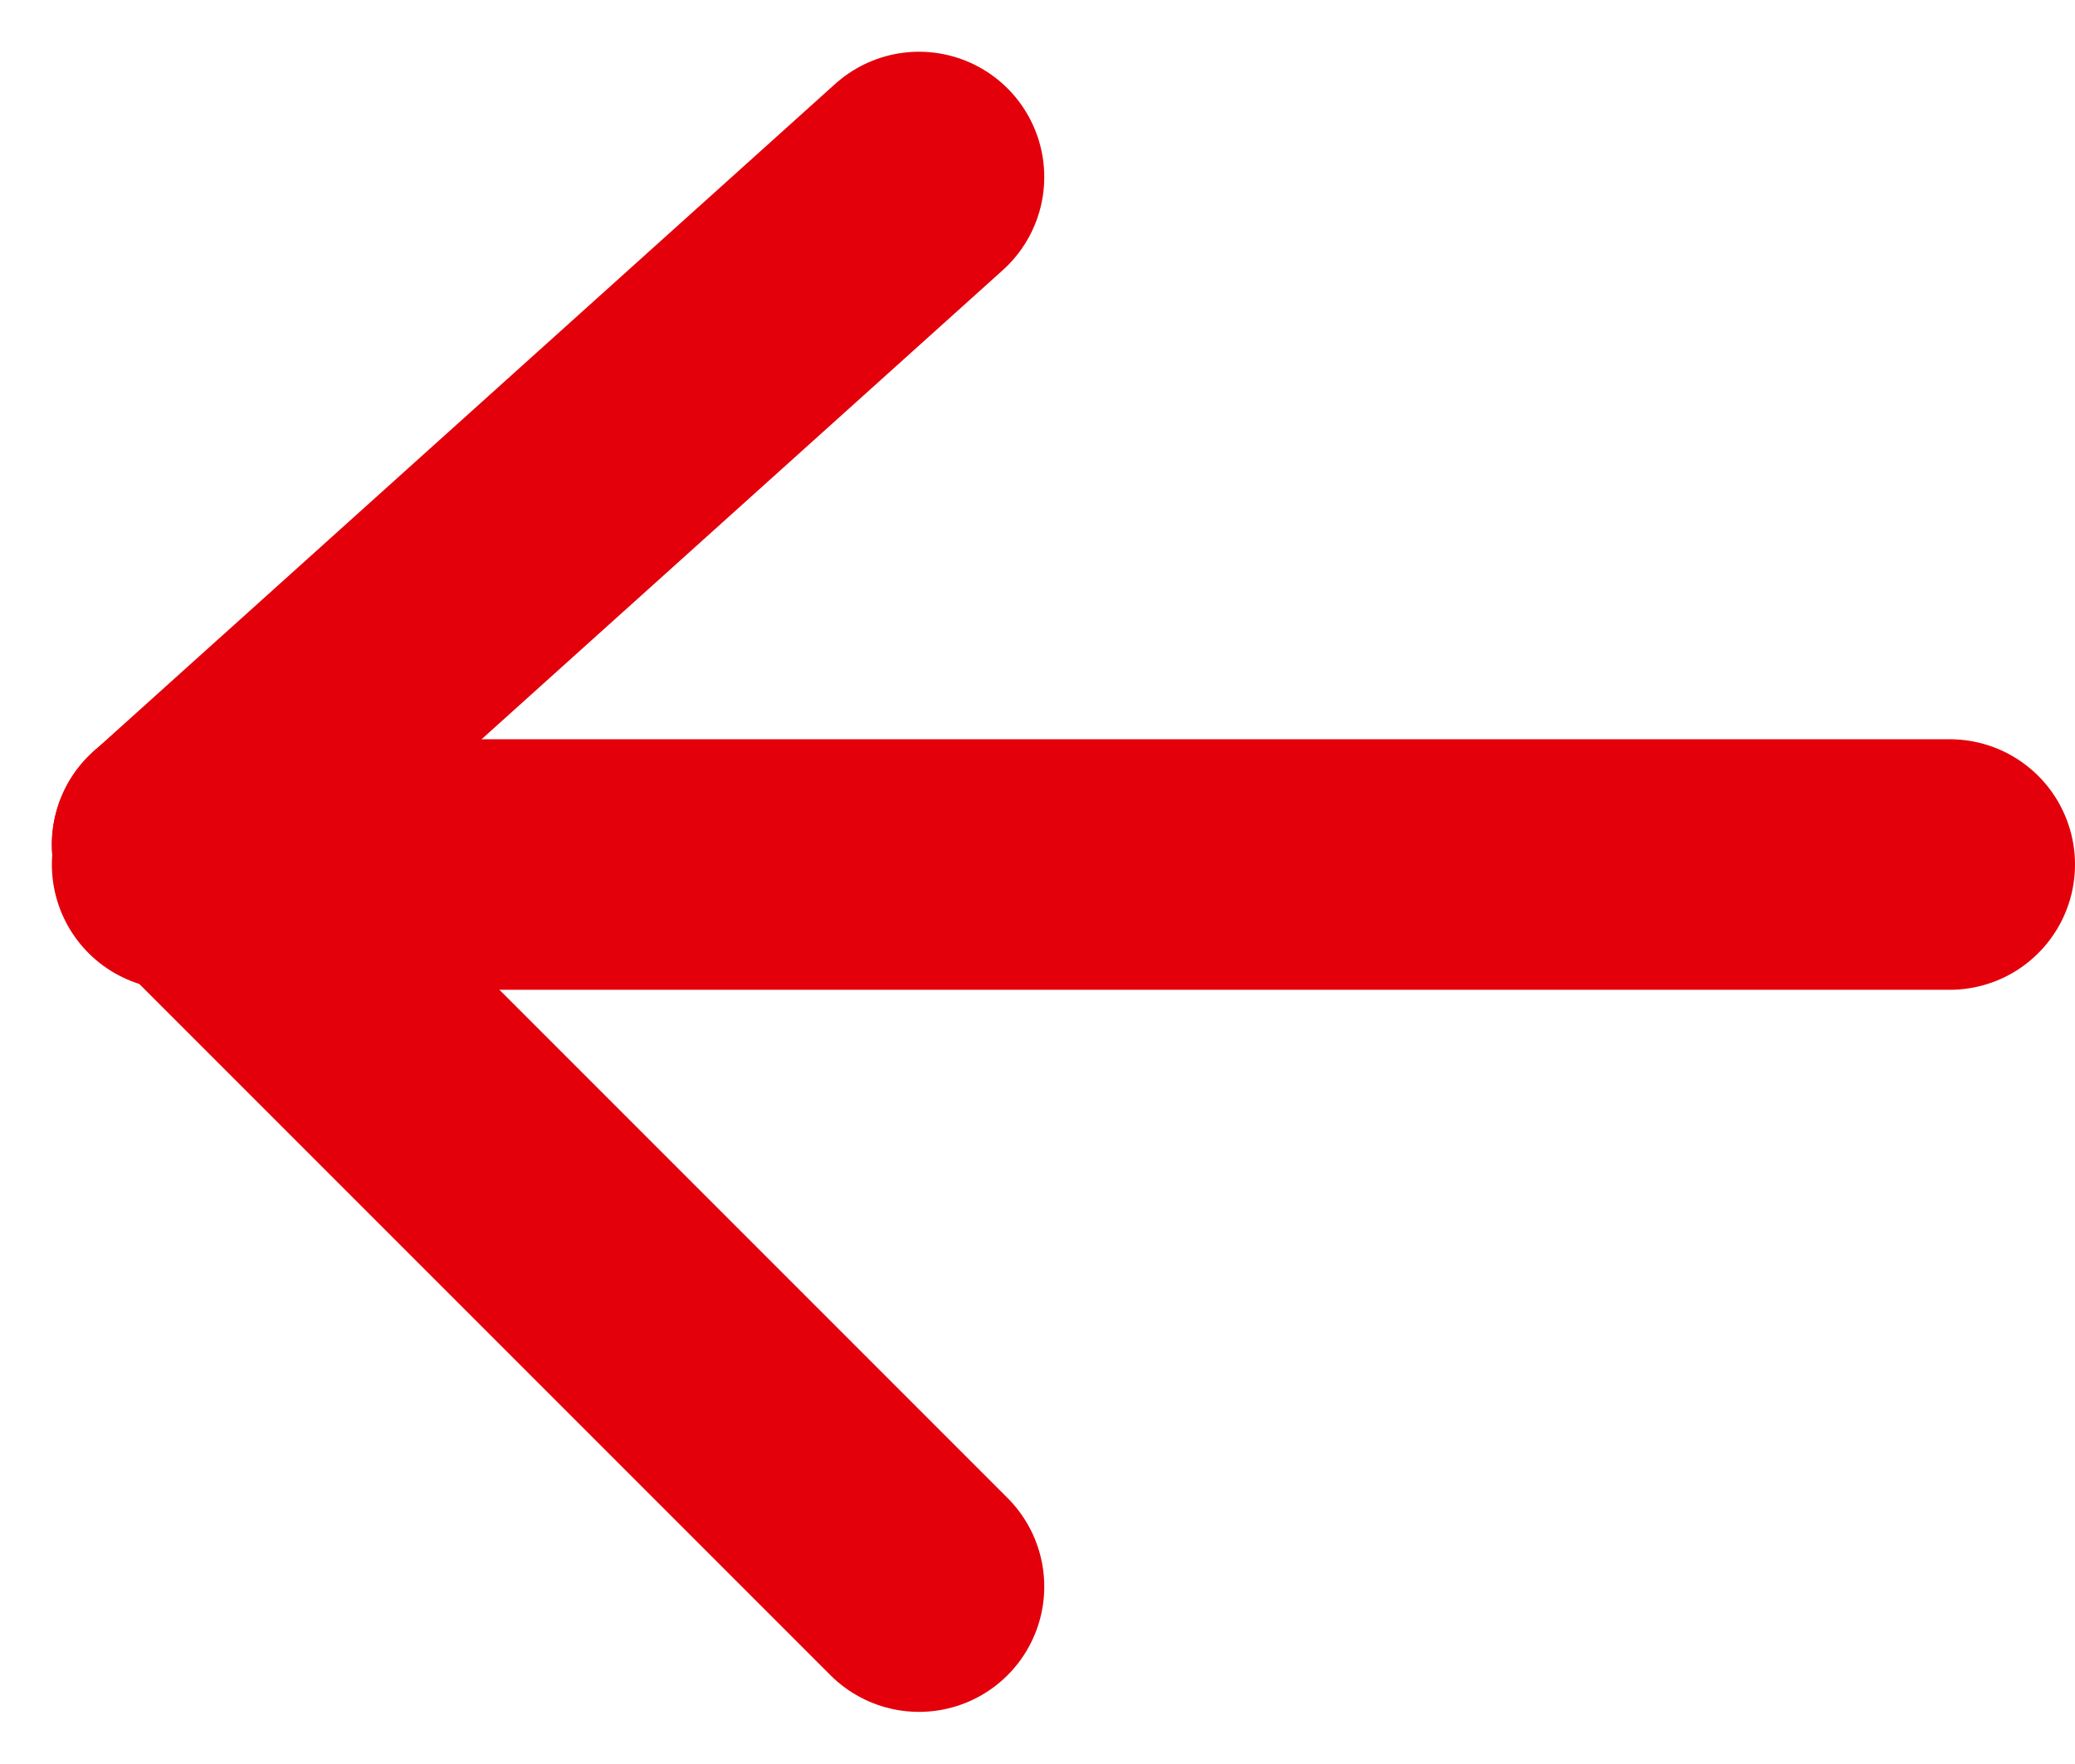
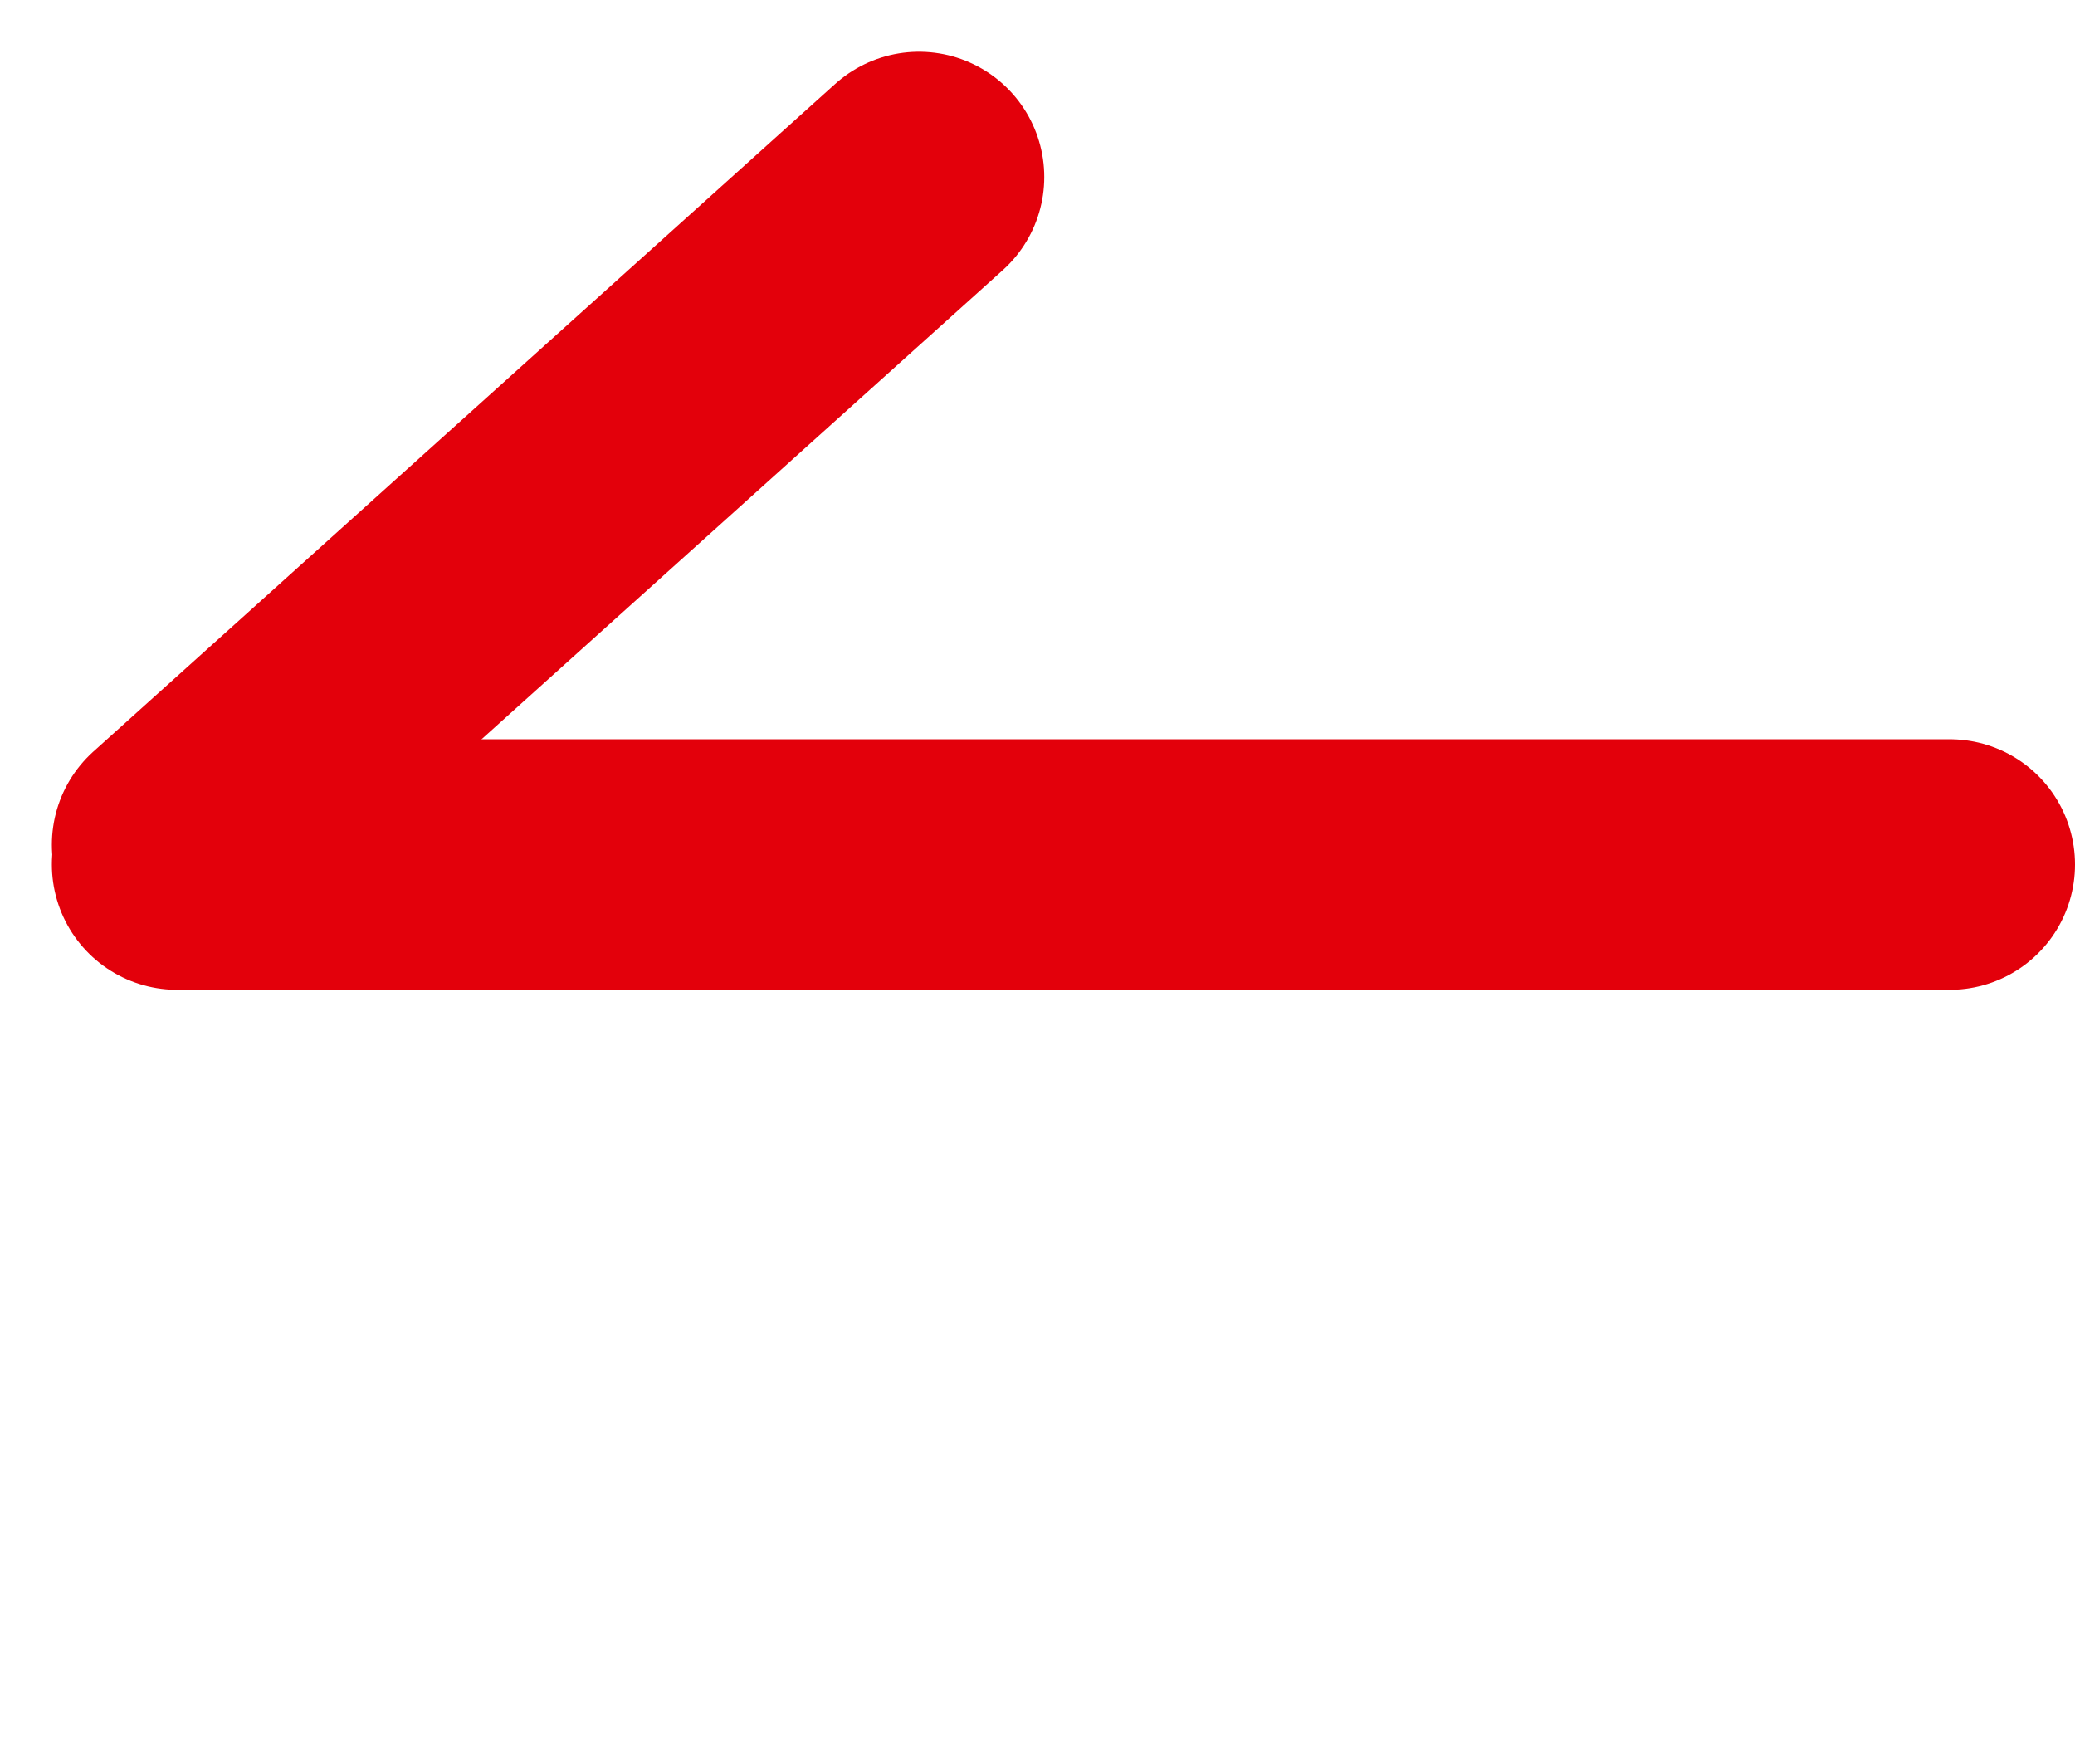
<svg xmlns="http://www.w3.org/2000/svg" width="16.566" height="14.079" viewBox="0 0 16.566 14.079">
  <defs>
    <style>
      .cls-1 {
        fill: none;
        stroke: #e3000b;
        stroke-linecap: round;
        stroke-linejoin: round;
        stroke-width: 2px;
      }
    </style>
  </defs>
  <g id="Group_633" data-name="Group 633" transform="translate(56.126 248.888) rotate(180)">
    <line id="Line_53" data-name="Line 53" class="cls-1" x1="14.152" transform="translate(40.56 241.987)" />
    <line id="Line_54" data-name="Line 54" class="cls-1" y1="5.33" x2="5.923" transform="translate(48.789 242.145)" />
-     <line id="Line_55" data-name="Line 55" class="cls-1" x2="5.923" y2="5.923" transform="translate(48.789 236.223)" />
  </g>
</svg>